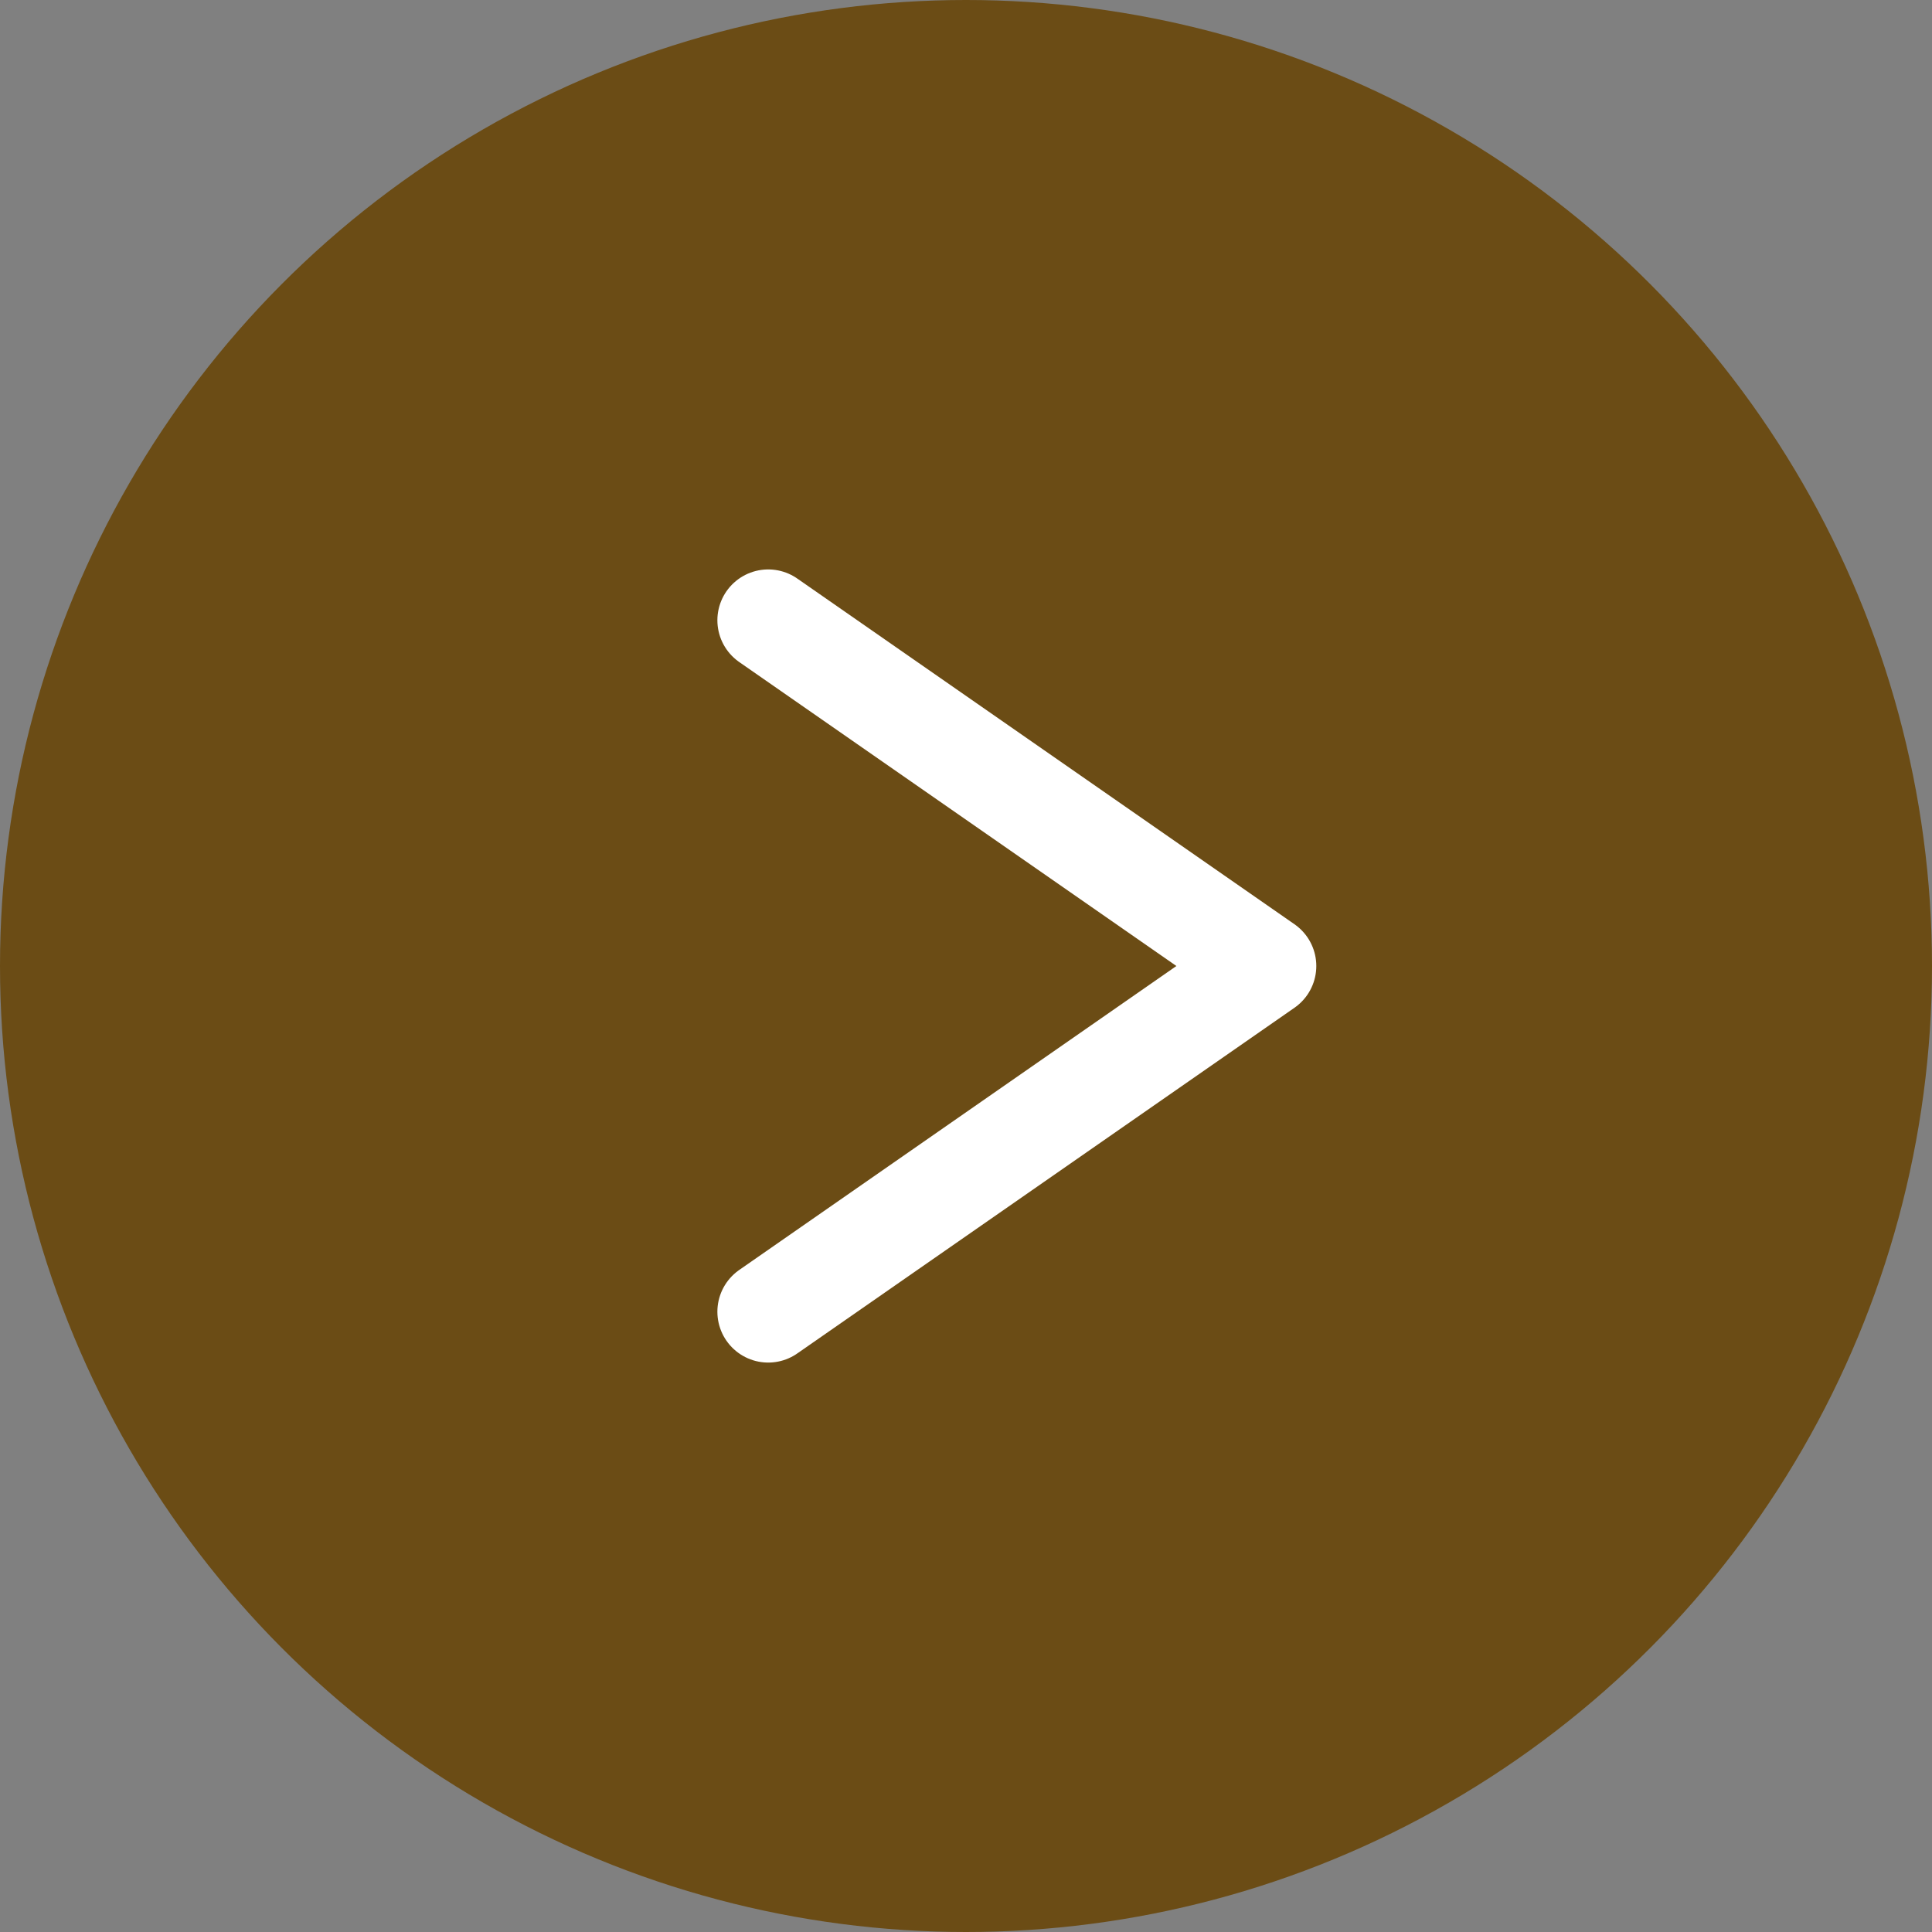
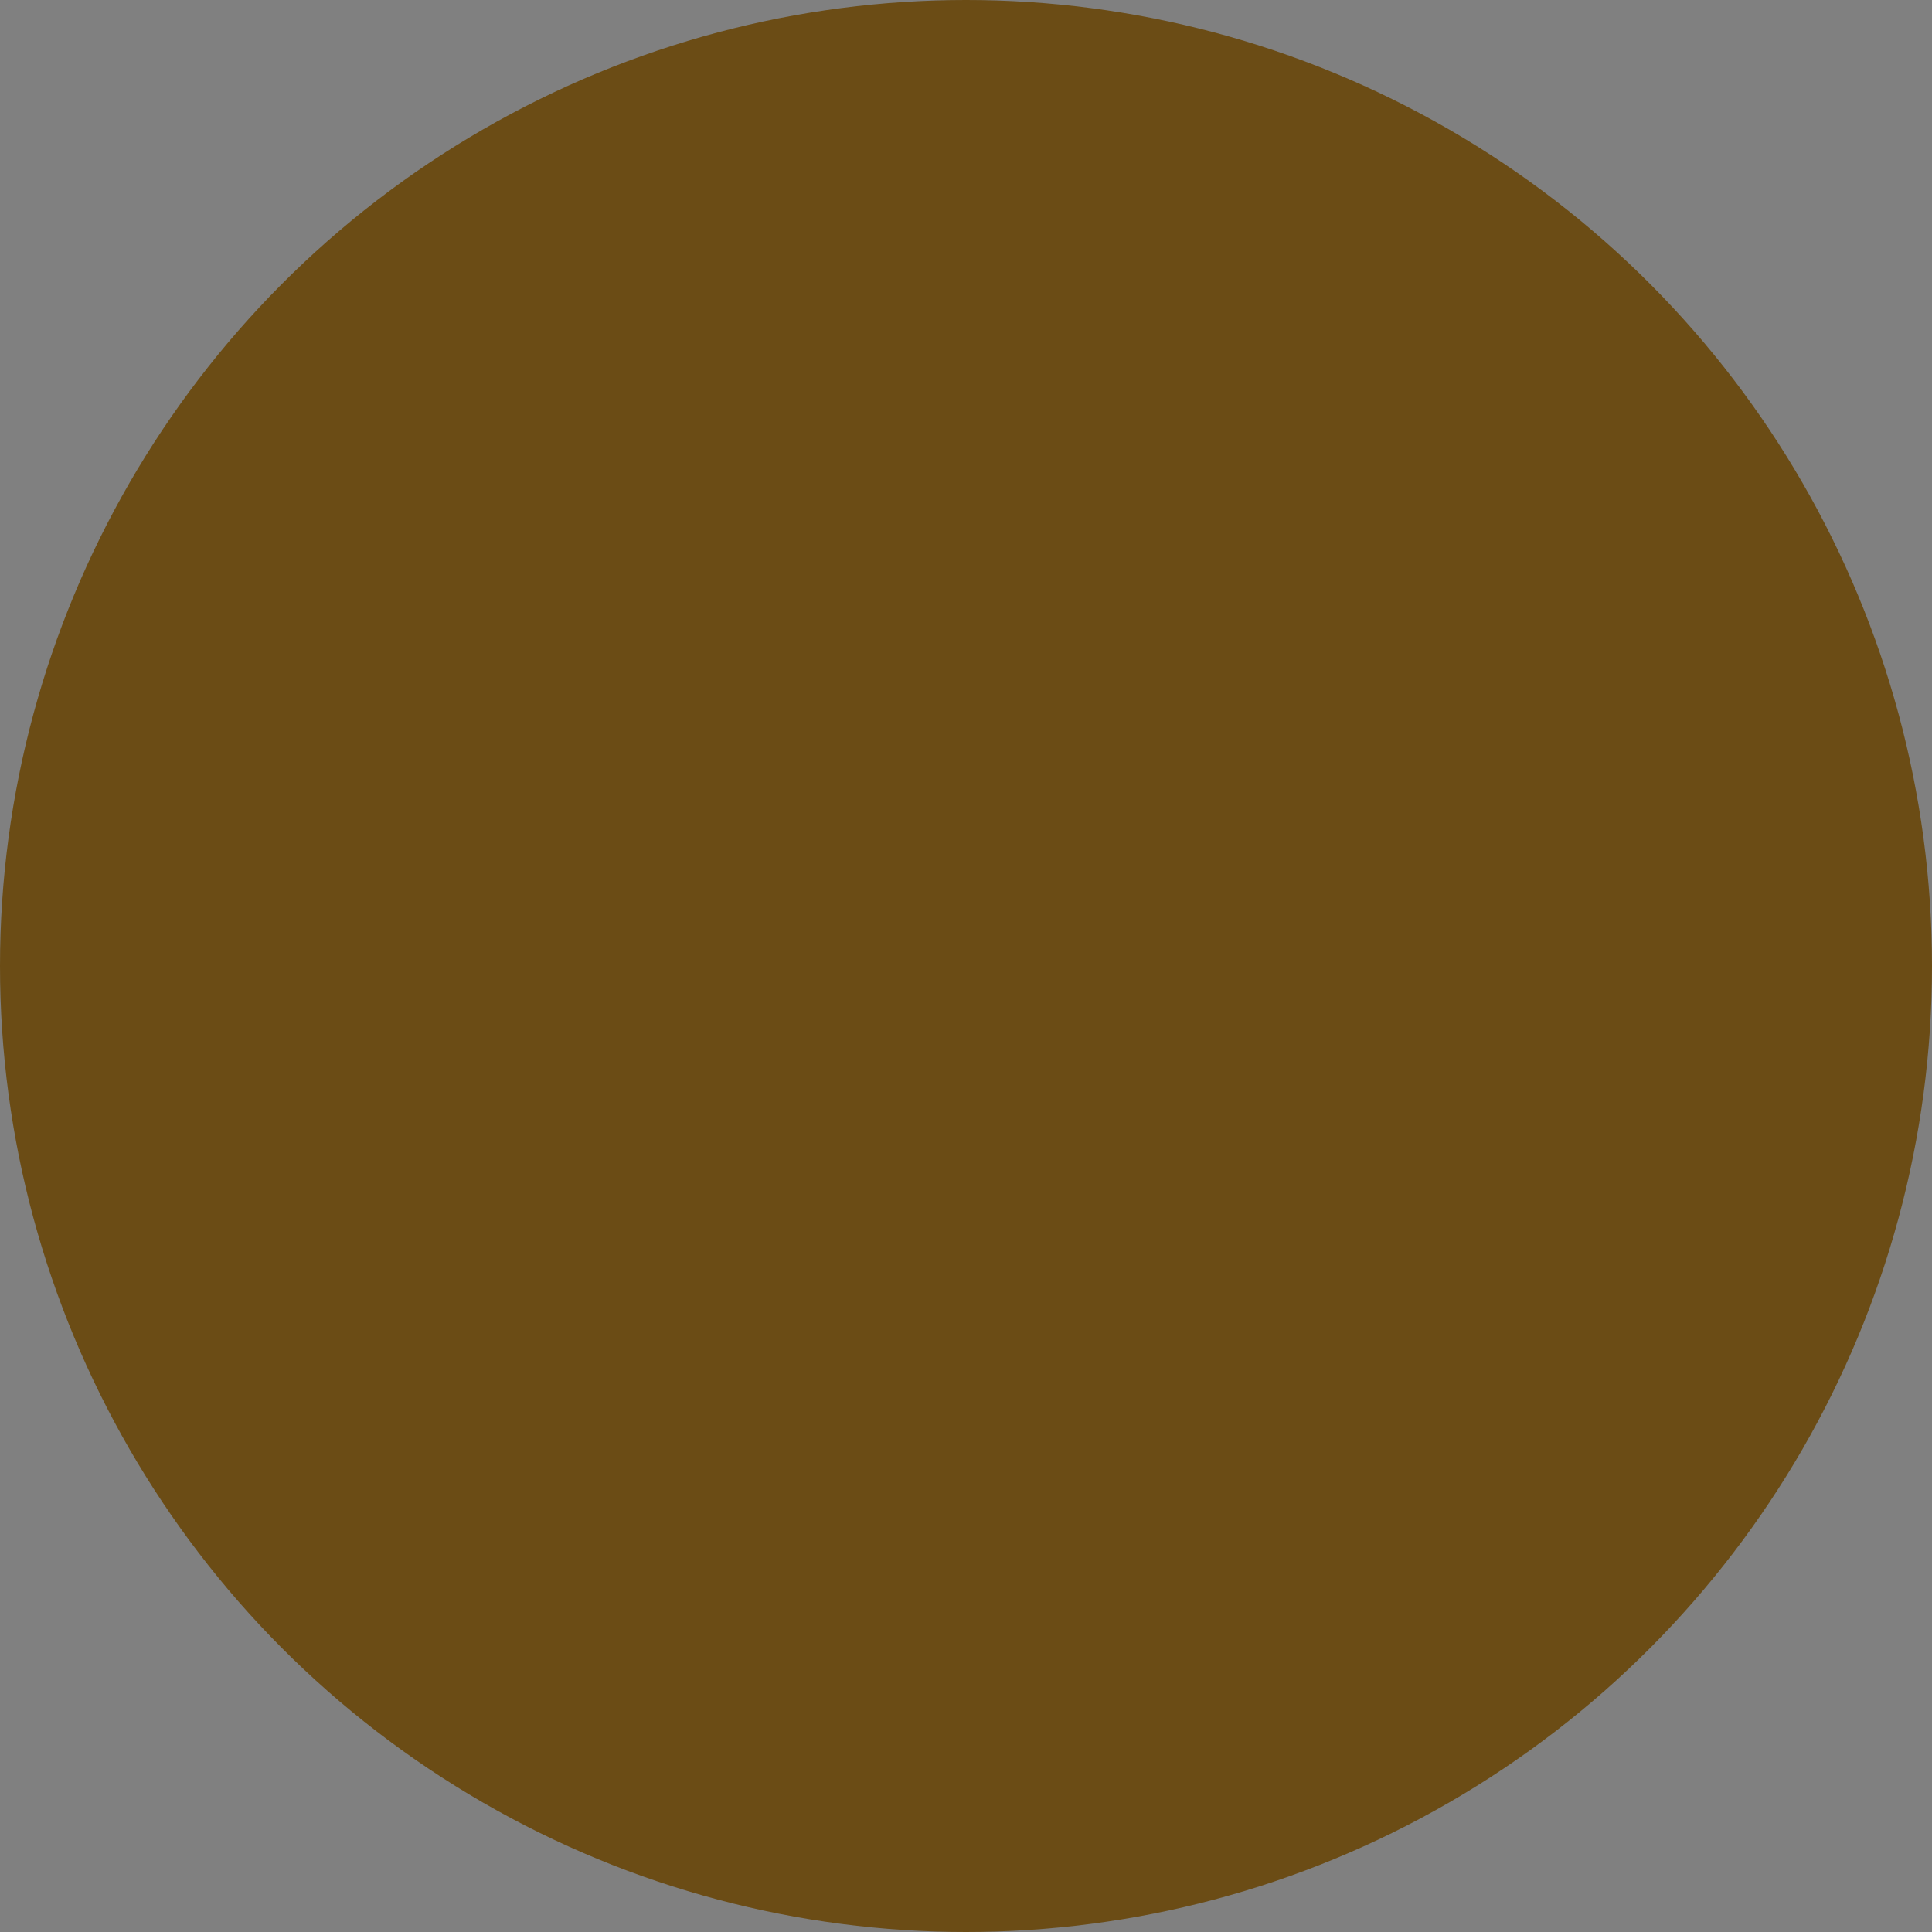
<svg xmlns="http://www.w3.org/2000/svg" id="_圖層_2" viewBox="0 0 38 38">
  <rect x="0" y="0" width="38" height="38" fill="#808080" stroke="none" />
  <defs>
    <style>.cls-1{fill:none;stroke:#fff;stroke-linecap:round;stroke-linejoin:round;stroke-width:2px;}.cls-2{fill:#6b4c15;}</style>
  </defs>
  <g id="_圖層_1-2">
    <circle class="cls-2" cx="19" cy="19" r="19" />
-     <polyline class="cls-1" points="15.11 25.8 24.89 19 15.11 12.2" />
  </g>
</svg>